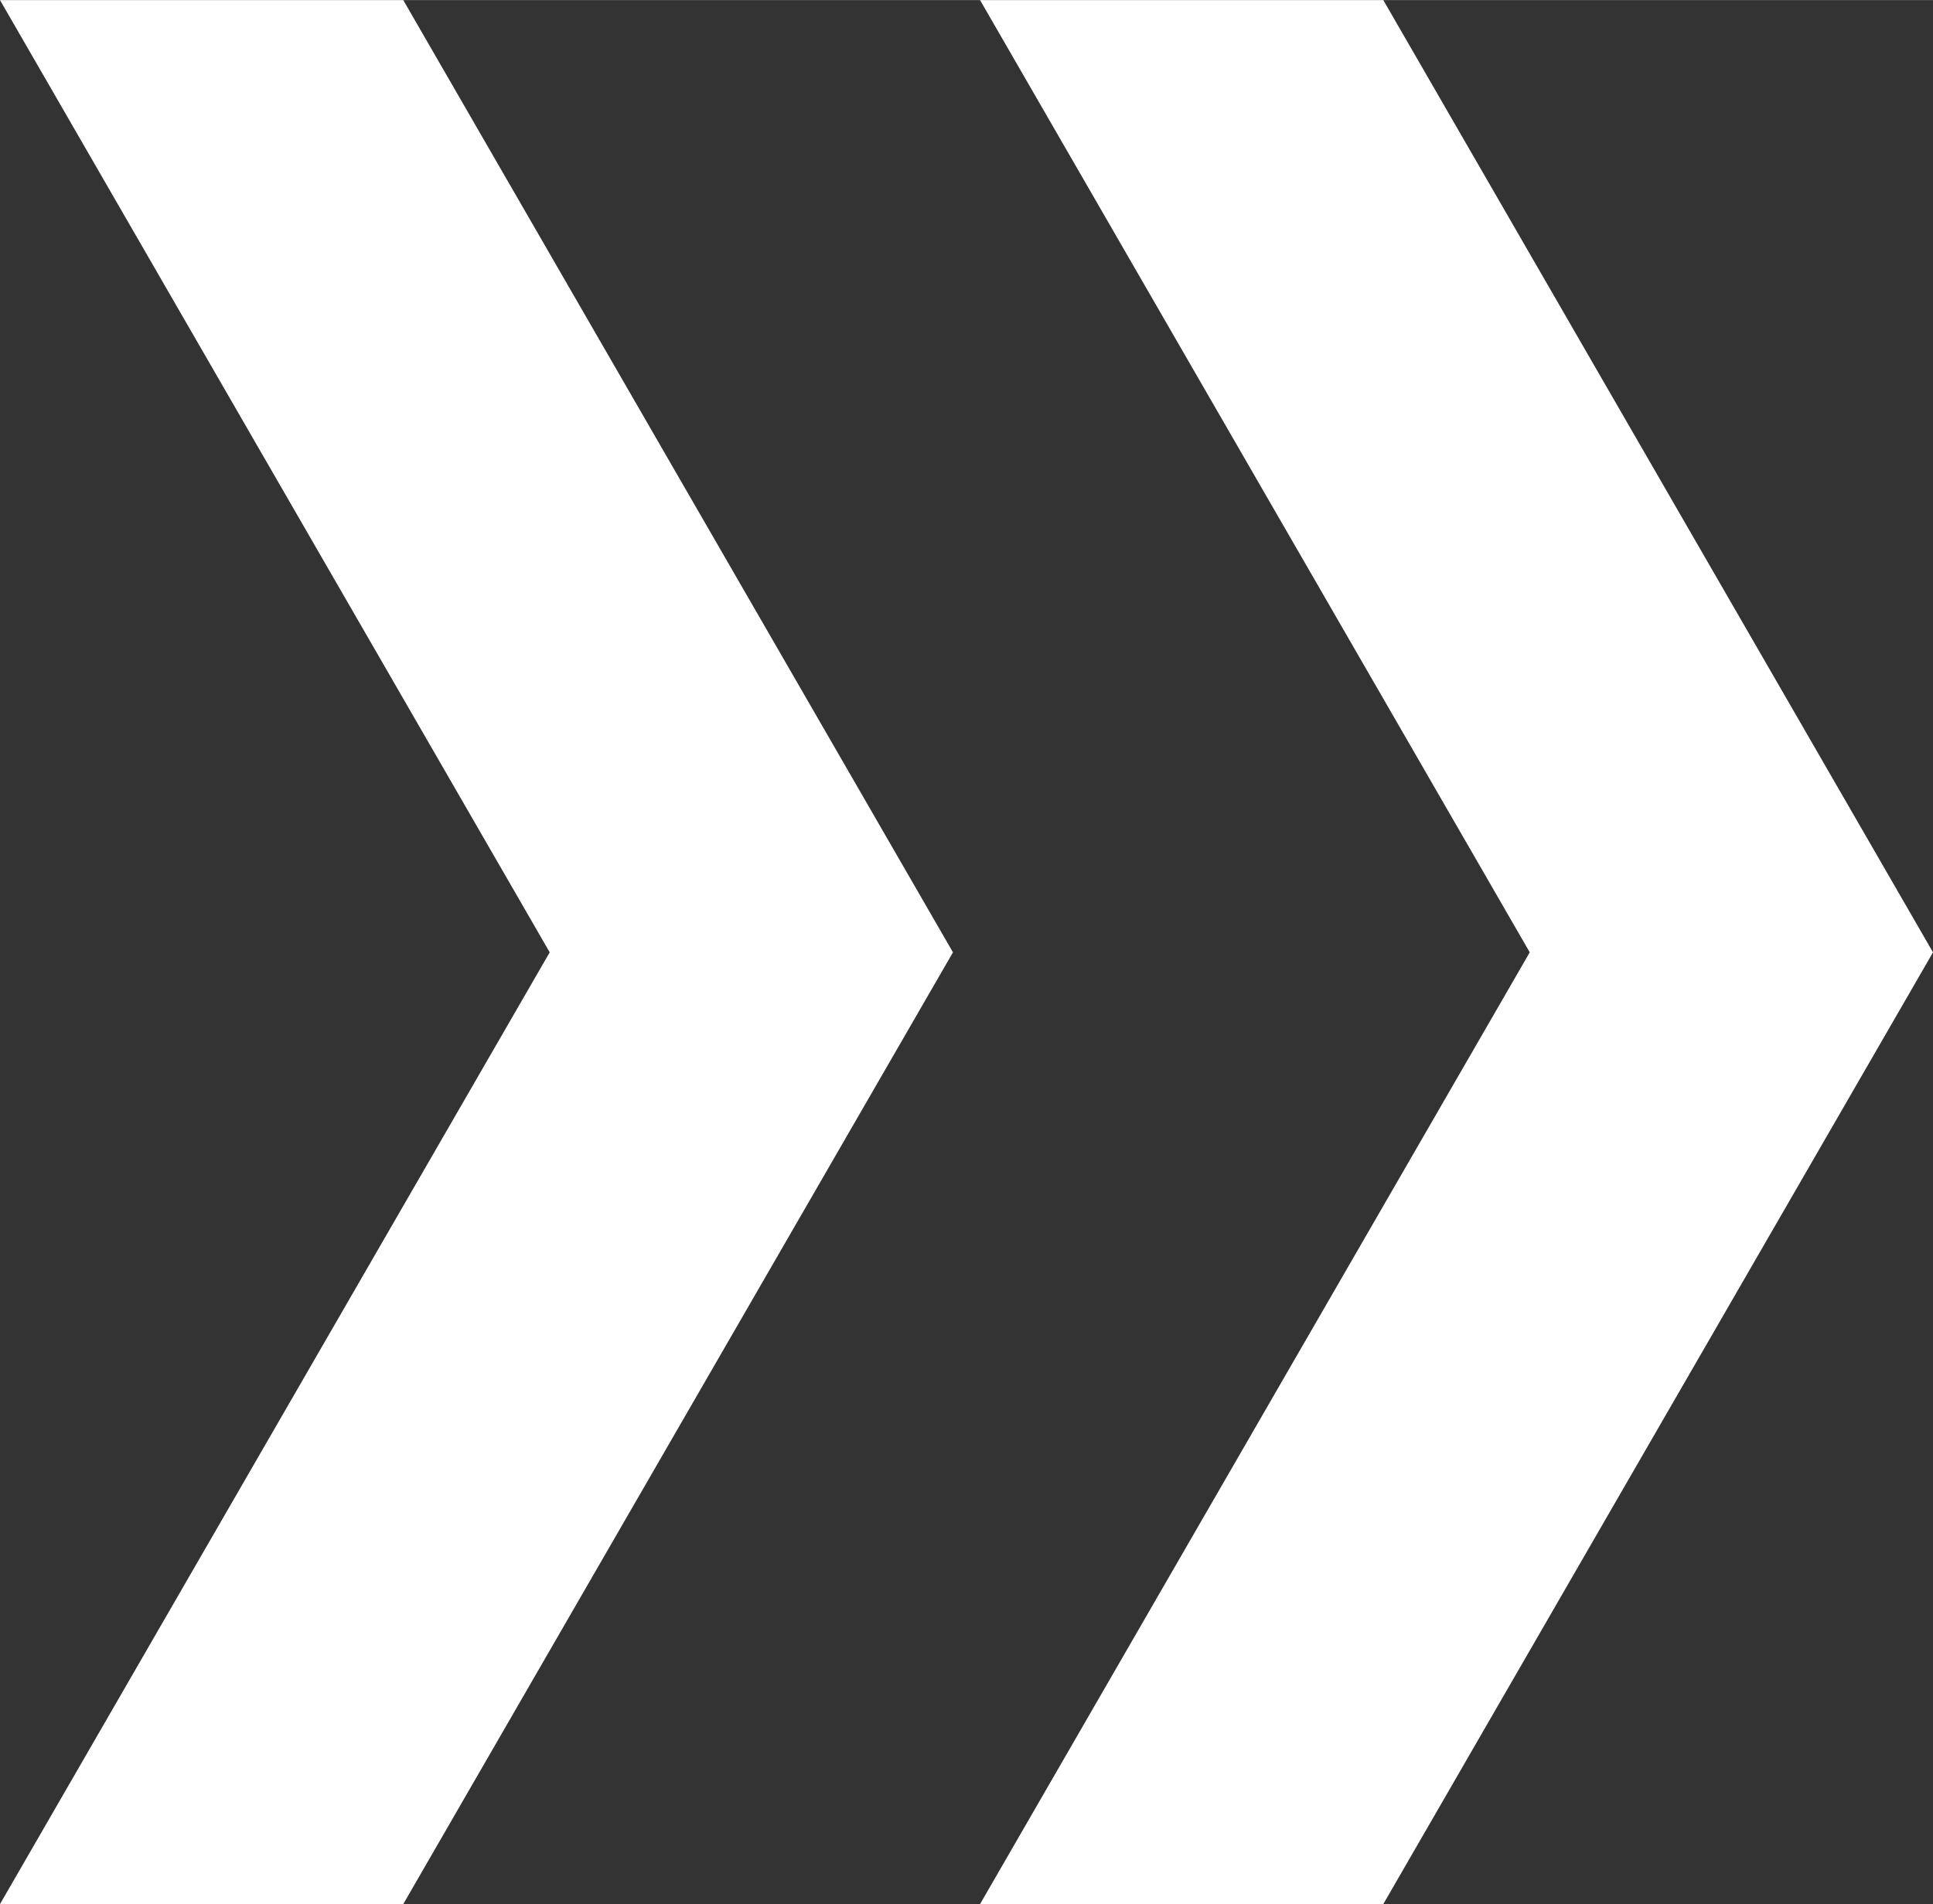
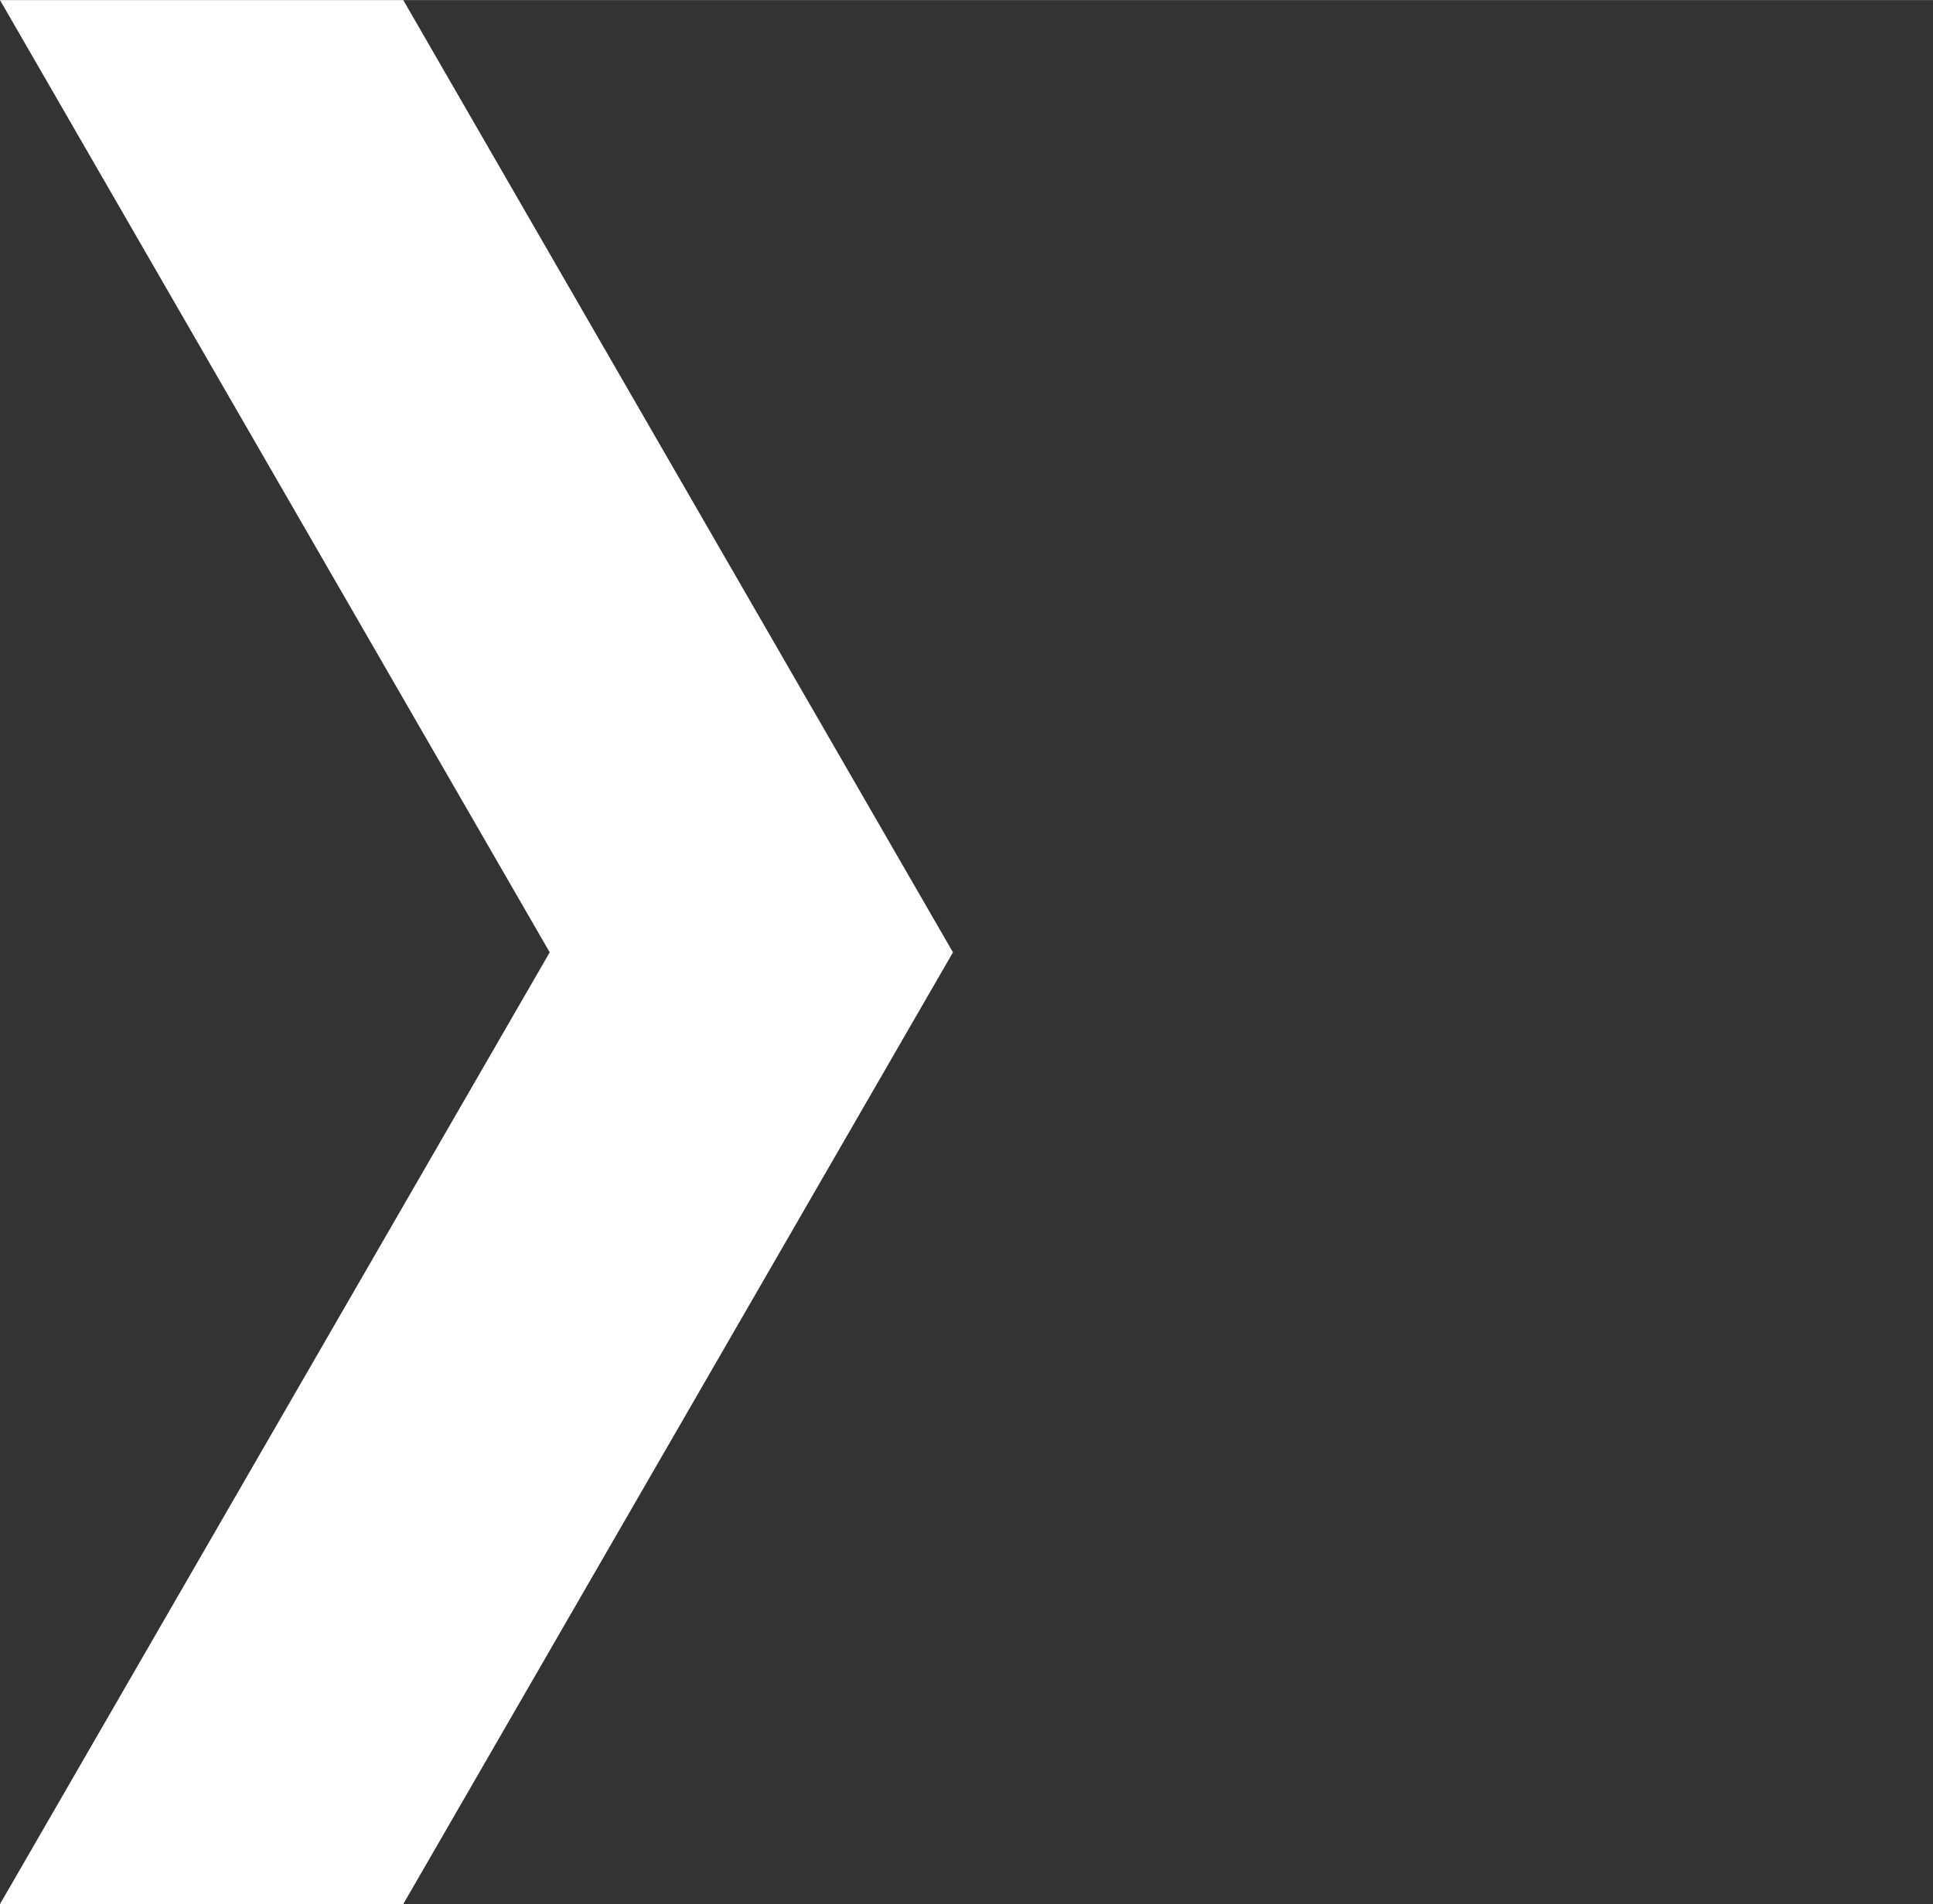
<svg xmlns="http://www.w3.org/2000/svg" id="_レイヤー_2" width="13.6mm" height="13.4mm" viewBox="0 0 38.54 37.97">
  <rect x="0" y="0" width="38.54" height="37.97" fill="#333333" stroke="none" />
  <defs>
    <style>.cls-1{fill:#fff;stroke-width:0px;}</style>
  </defs>
  <g id="_レイヤー_1-2">
-     <polygon class="cls-1" points="27.58 0 38.54 18.99 27.58 37.97 19.54 37.97 30.5 18.99 19.54 0 27.58 0" />
    <polygon class="cls-1" points="8.04 0 19 18.99 8.04 37.97 0 37.97 10.96 18.99 0 0 8.04 0" />
  </g>
</svg>